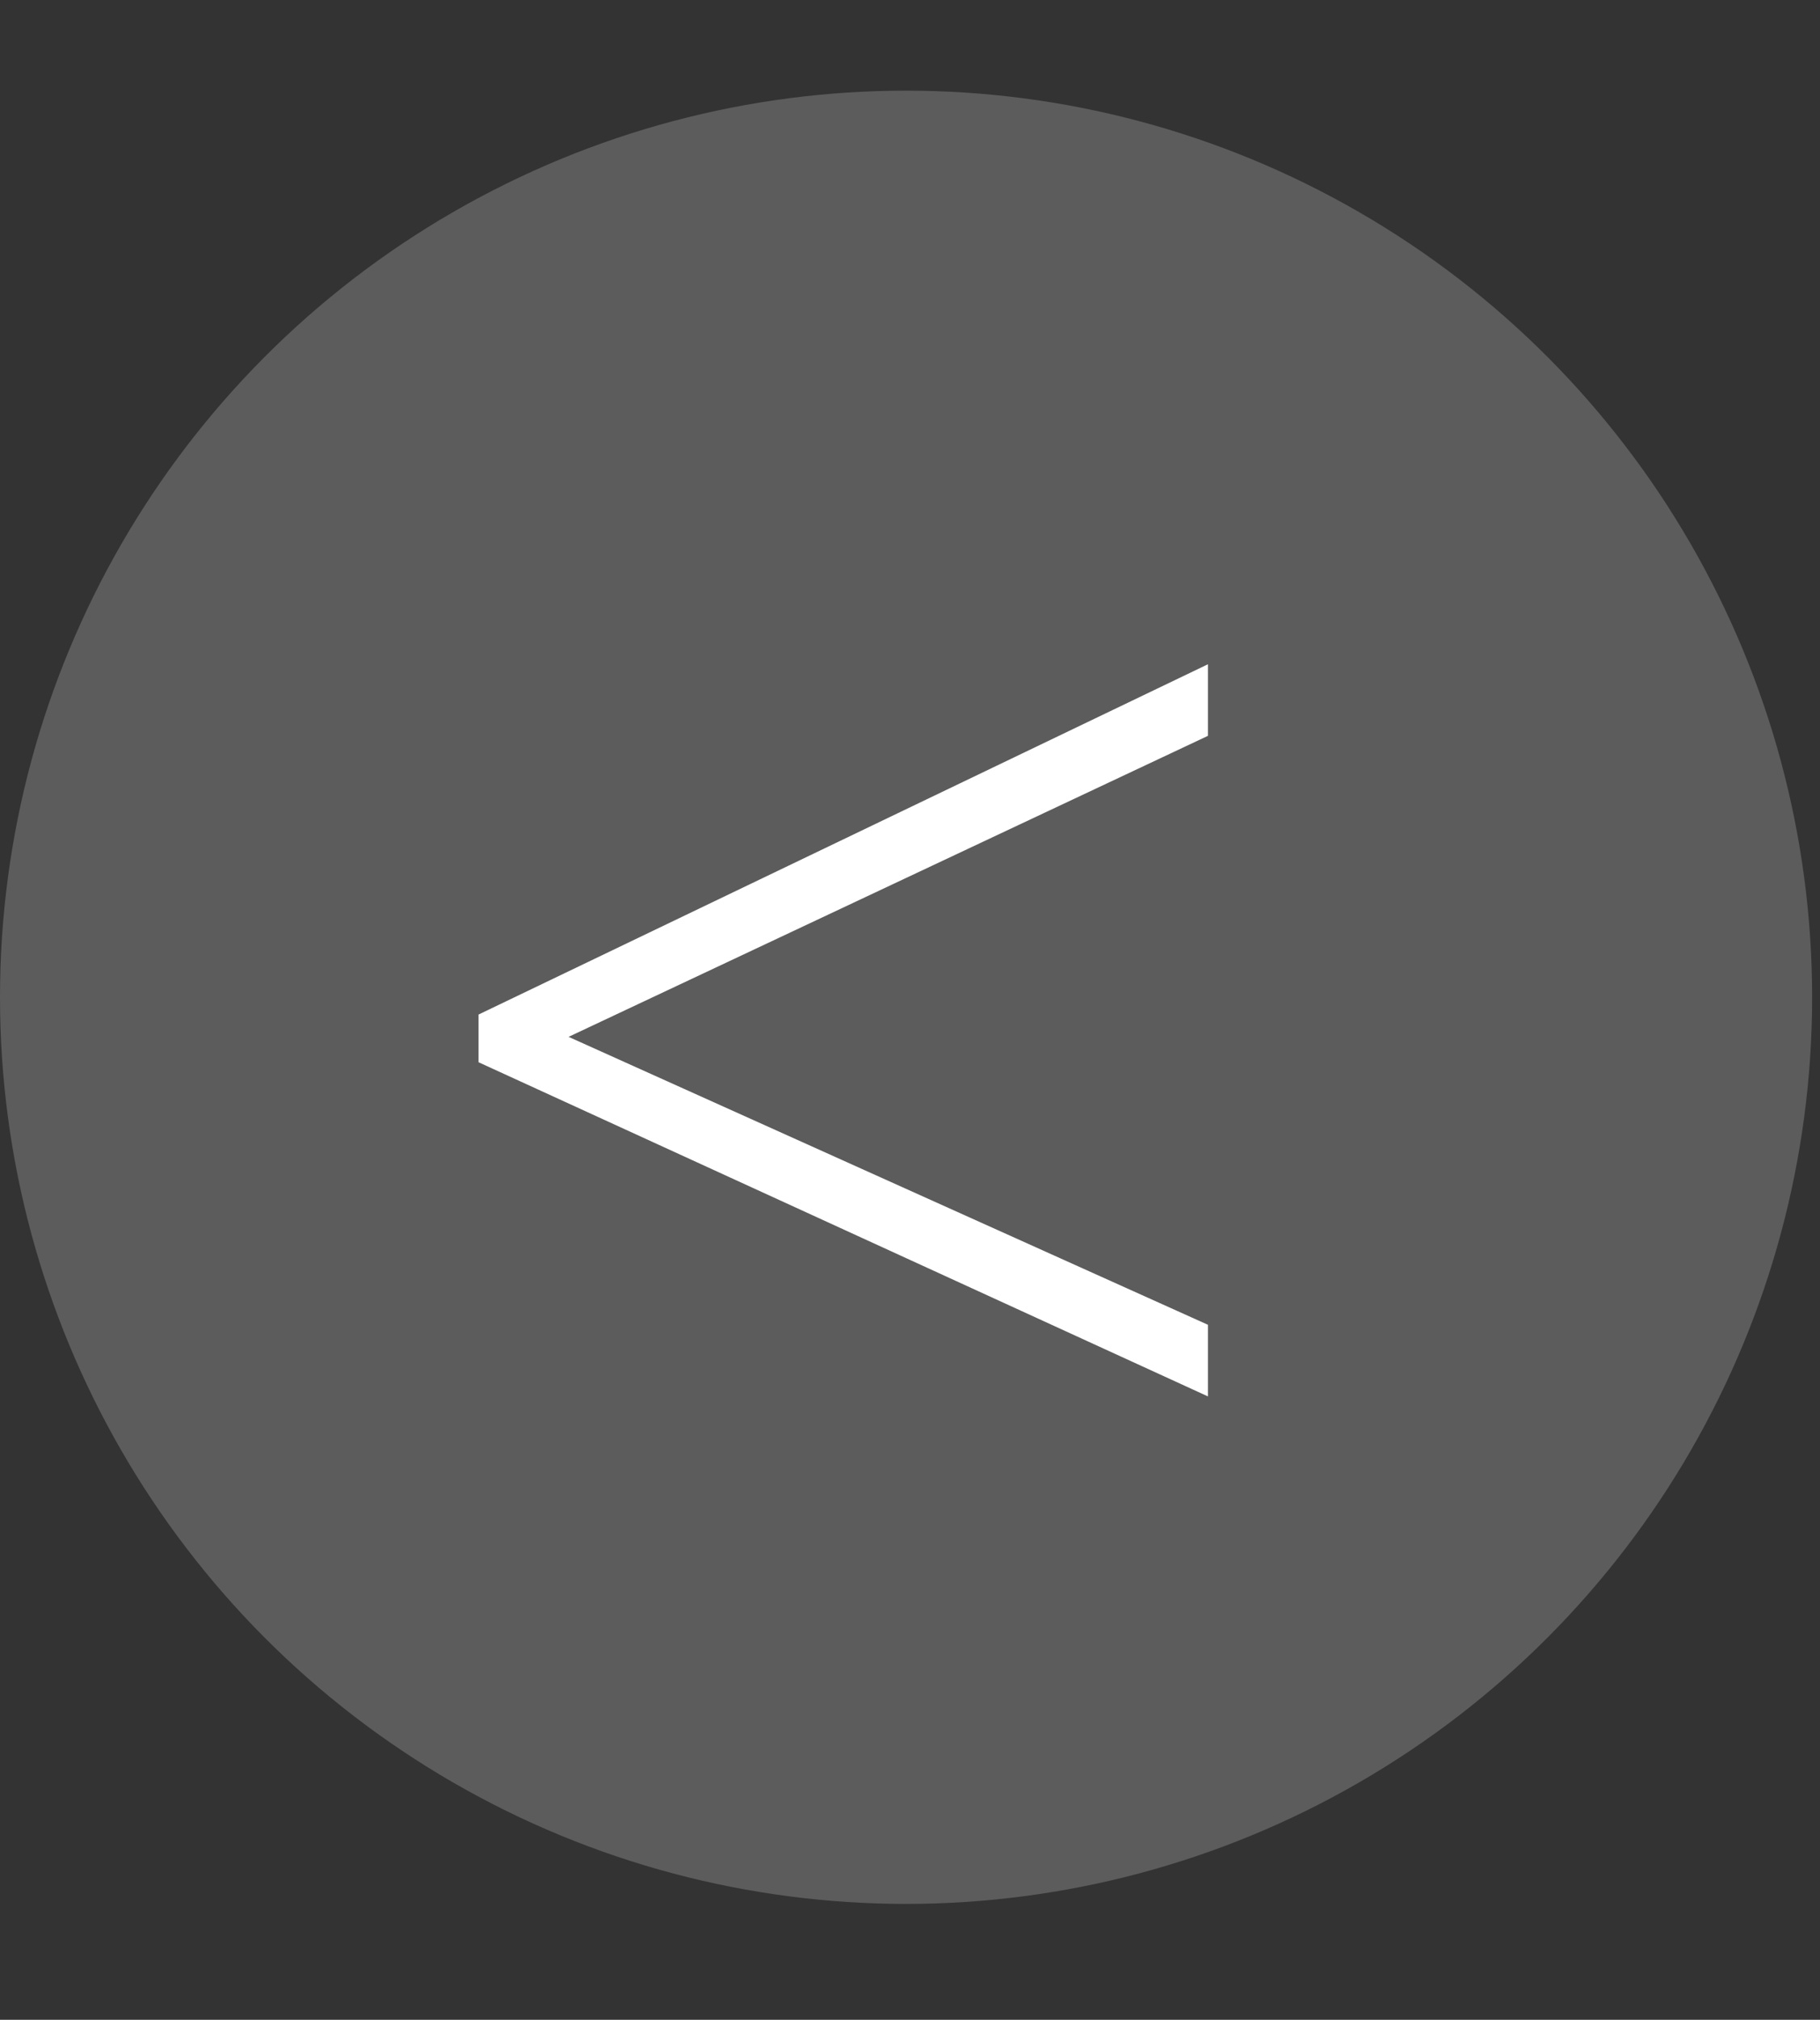
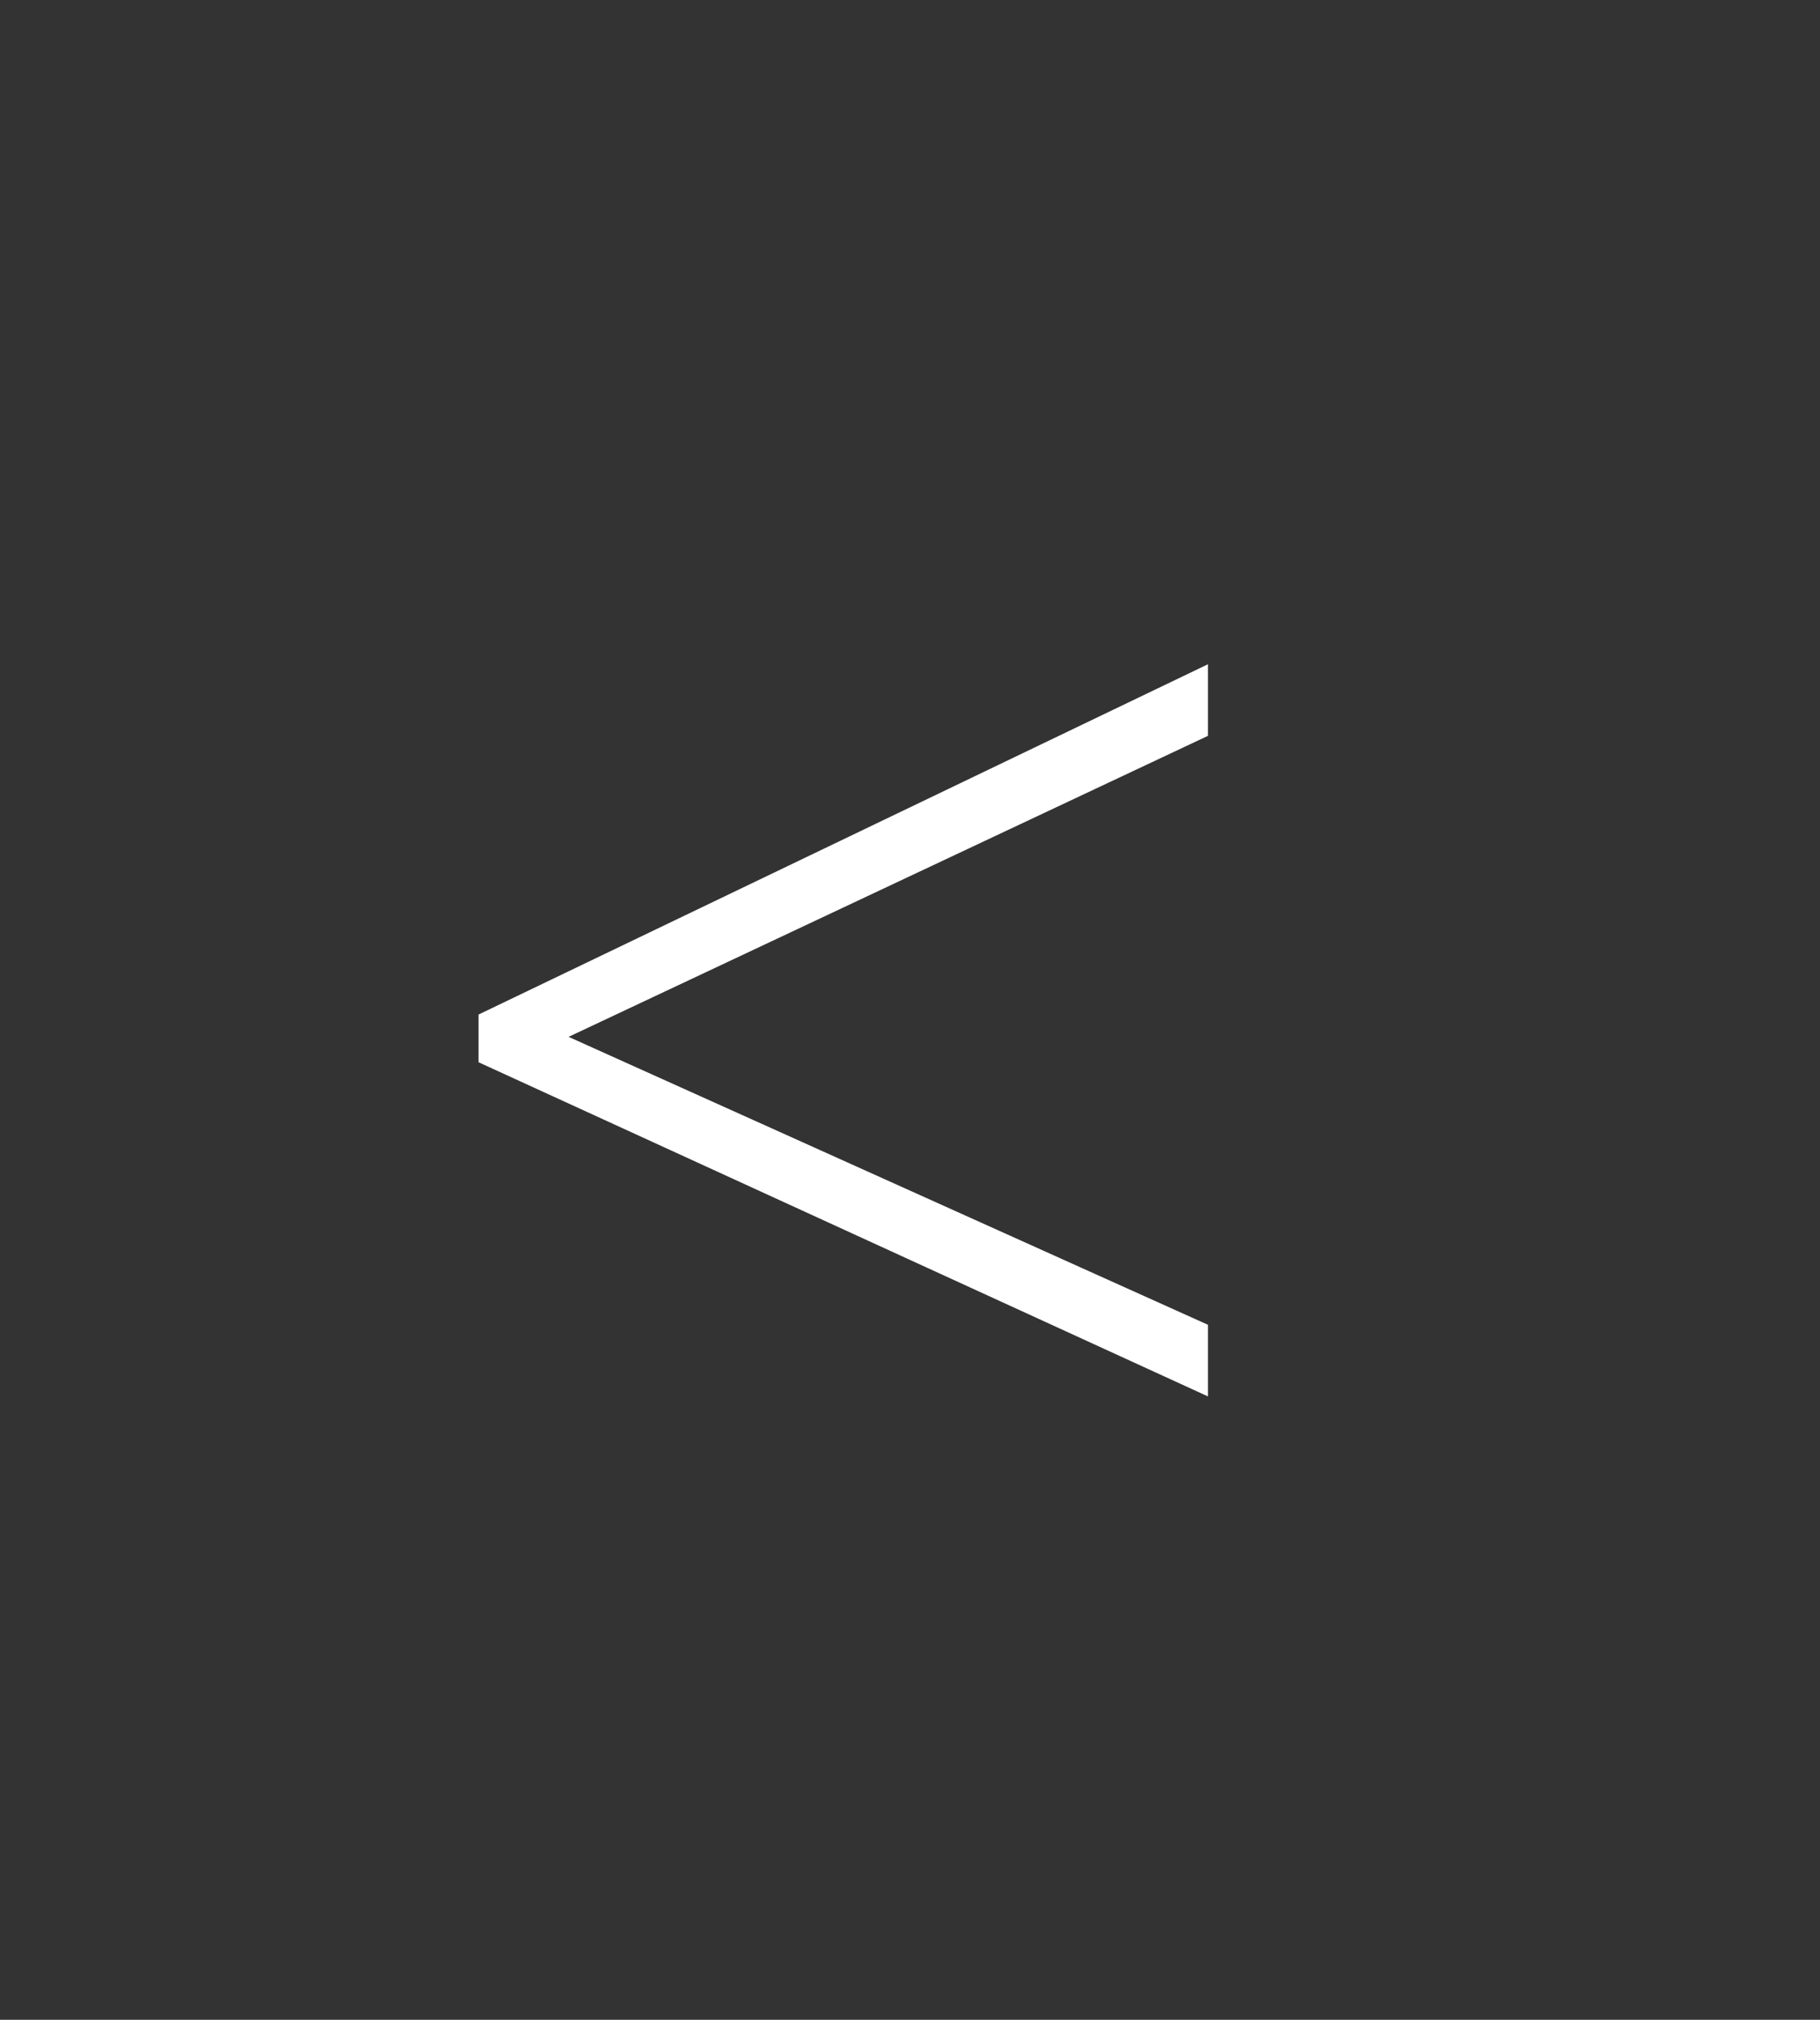
<svg xmlns="http://www.w3.org/2000/svg" width="55" height="61" viewBox="0 0 55 61" fill="none">
  <rect x="0" y="0" width="55" height="61" fill="#333333" stroke="none" />
-   <path d="M36.504 42.173L14.462 32.081V30.64L36.504 20.061V22.223L17.182 31.314L36.504 40.01V42.173Z" fill="white" />
-   <circle opacity="0.2" cx="27.381" cy="30.119" r="27.381" fill="white" />
+   <path d="M36.504 42.173L14.462 32.081V30.64L36.504 20.061V22.223L17.182 31.314L36.504 40.01V42.173" fill="white" />
</svg>